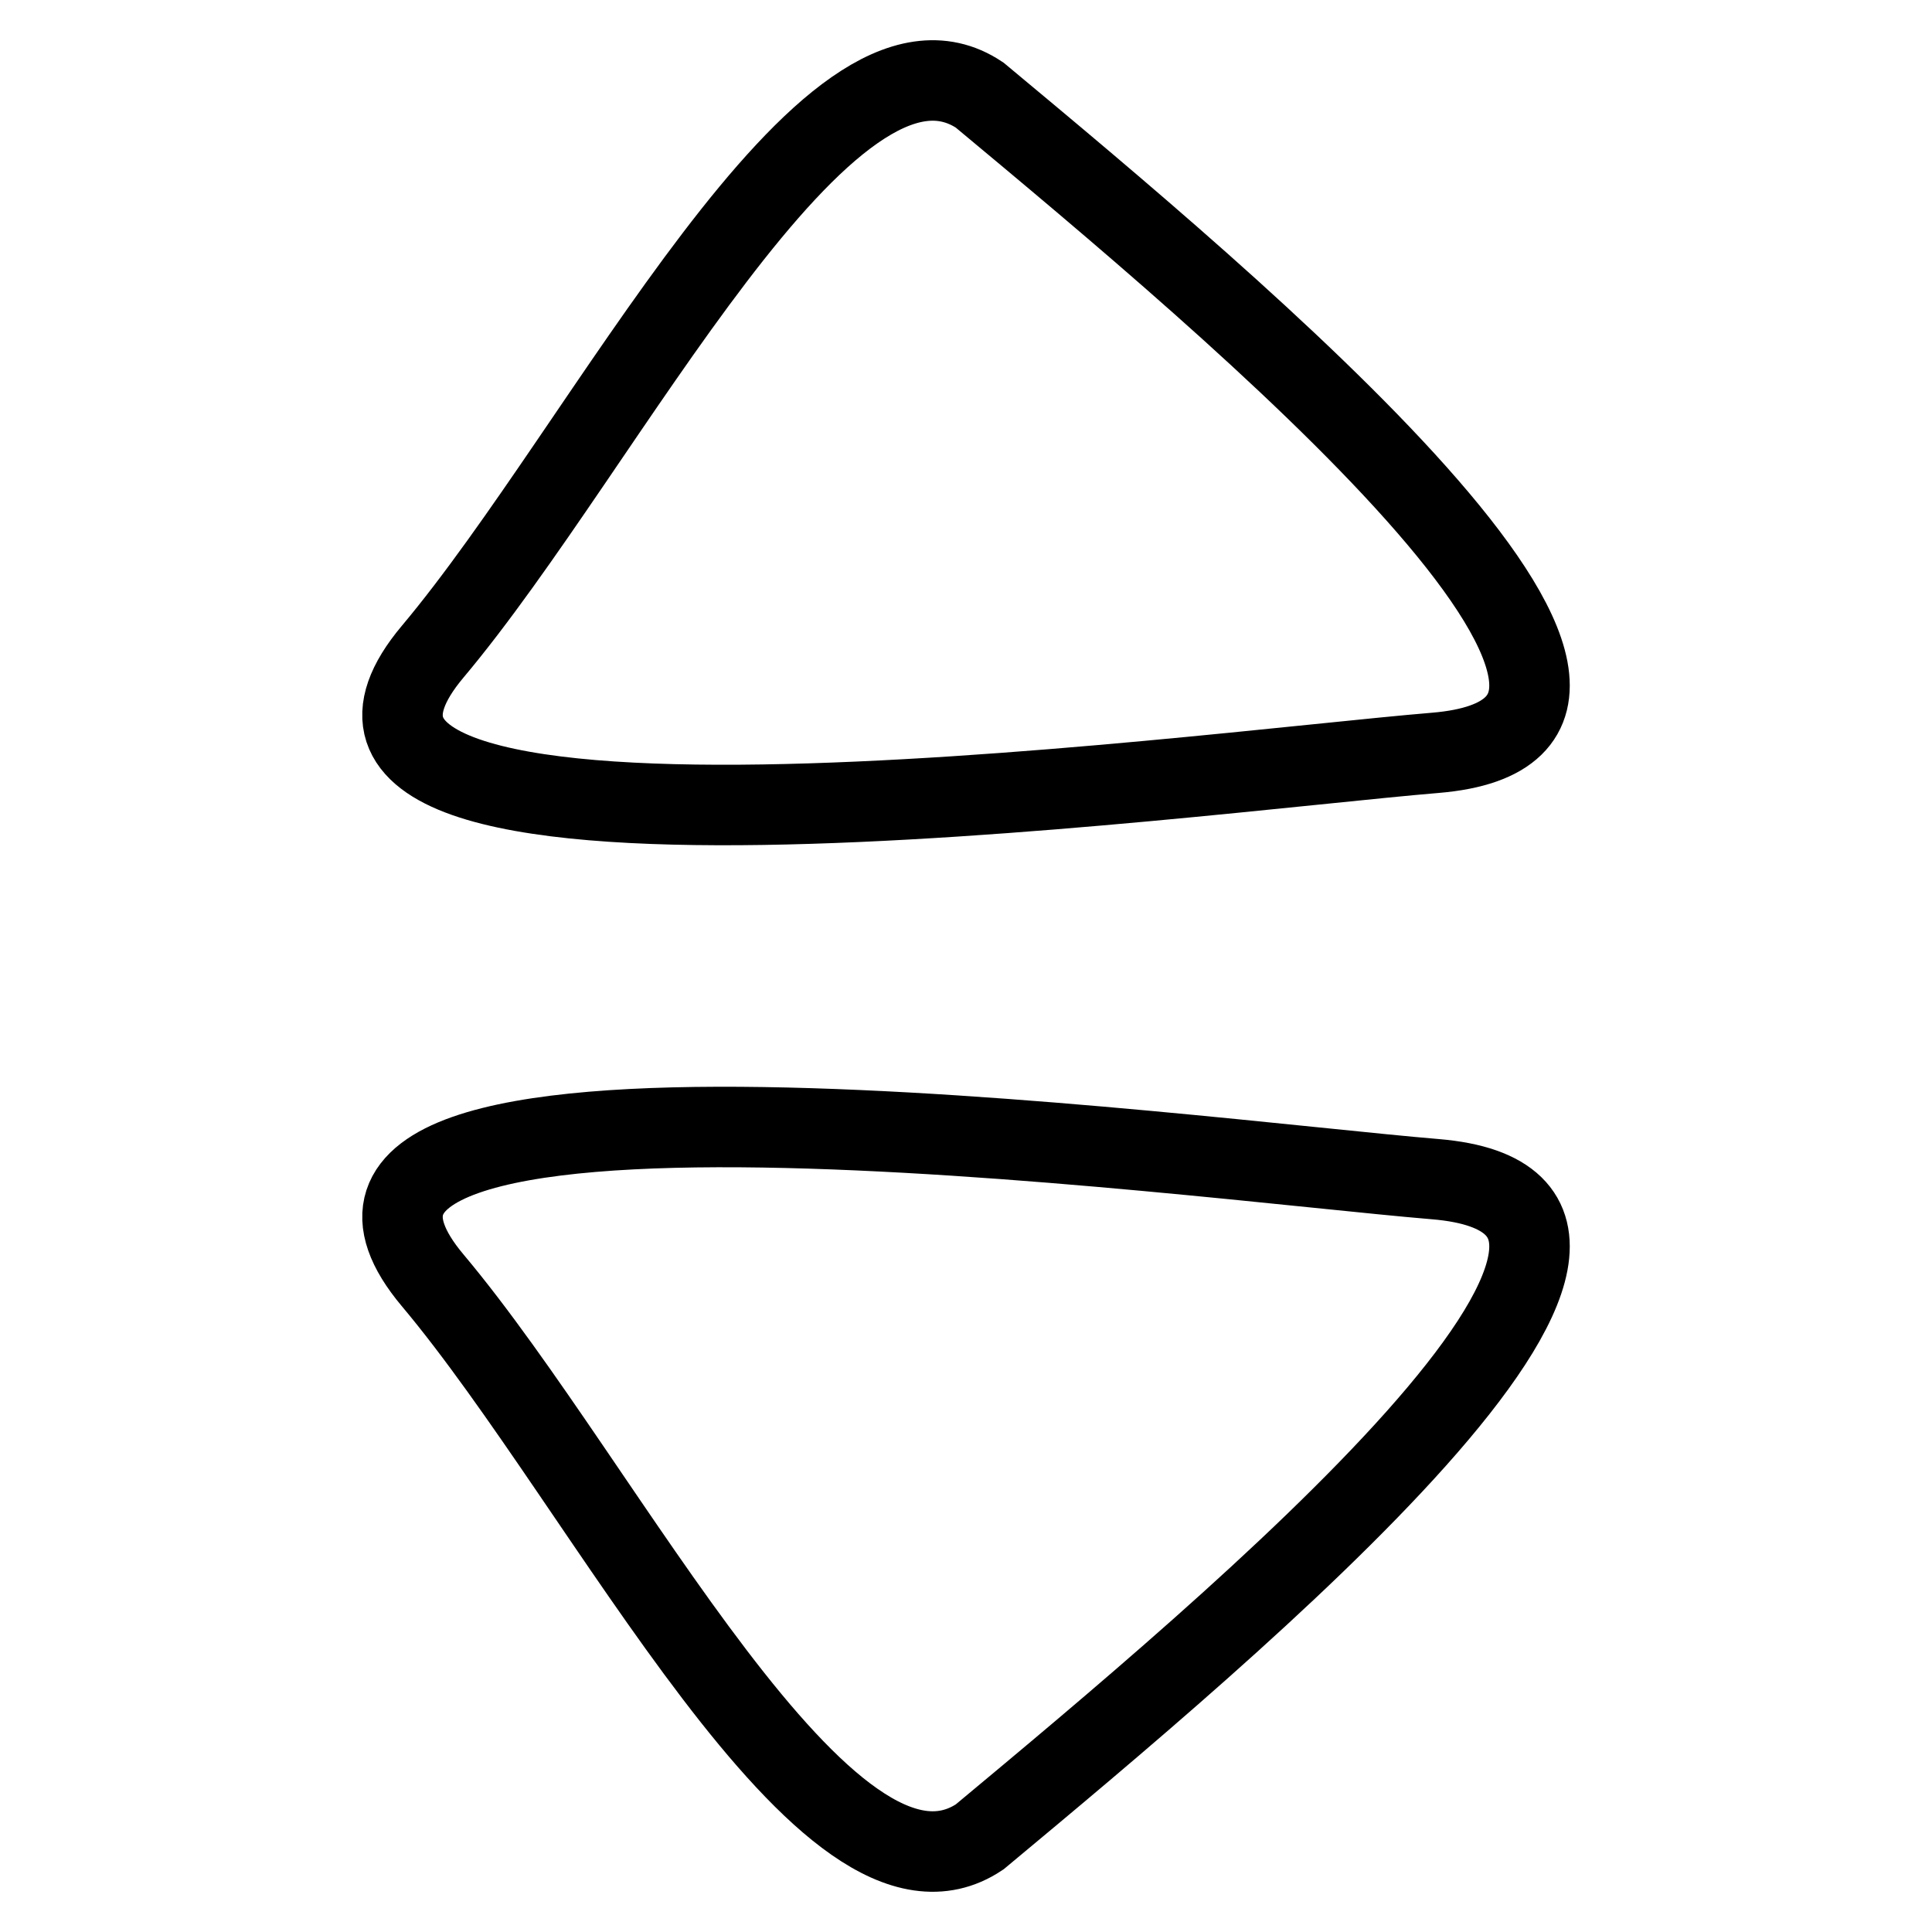
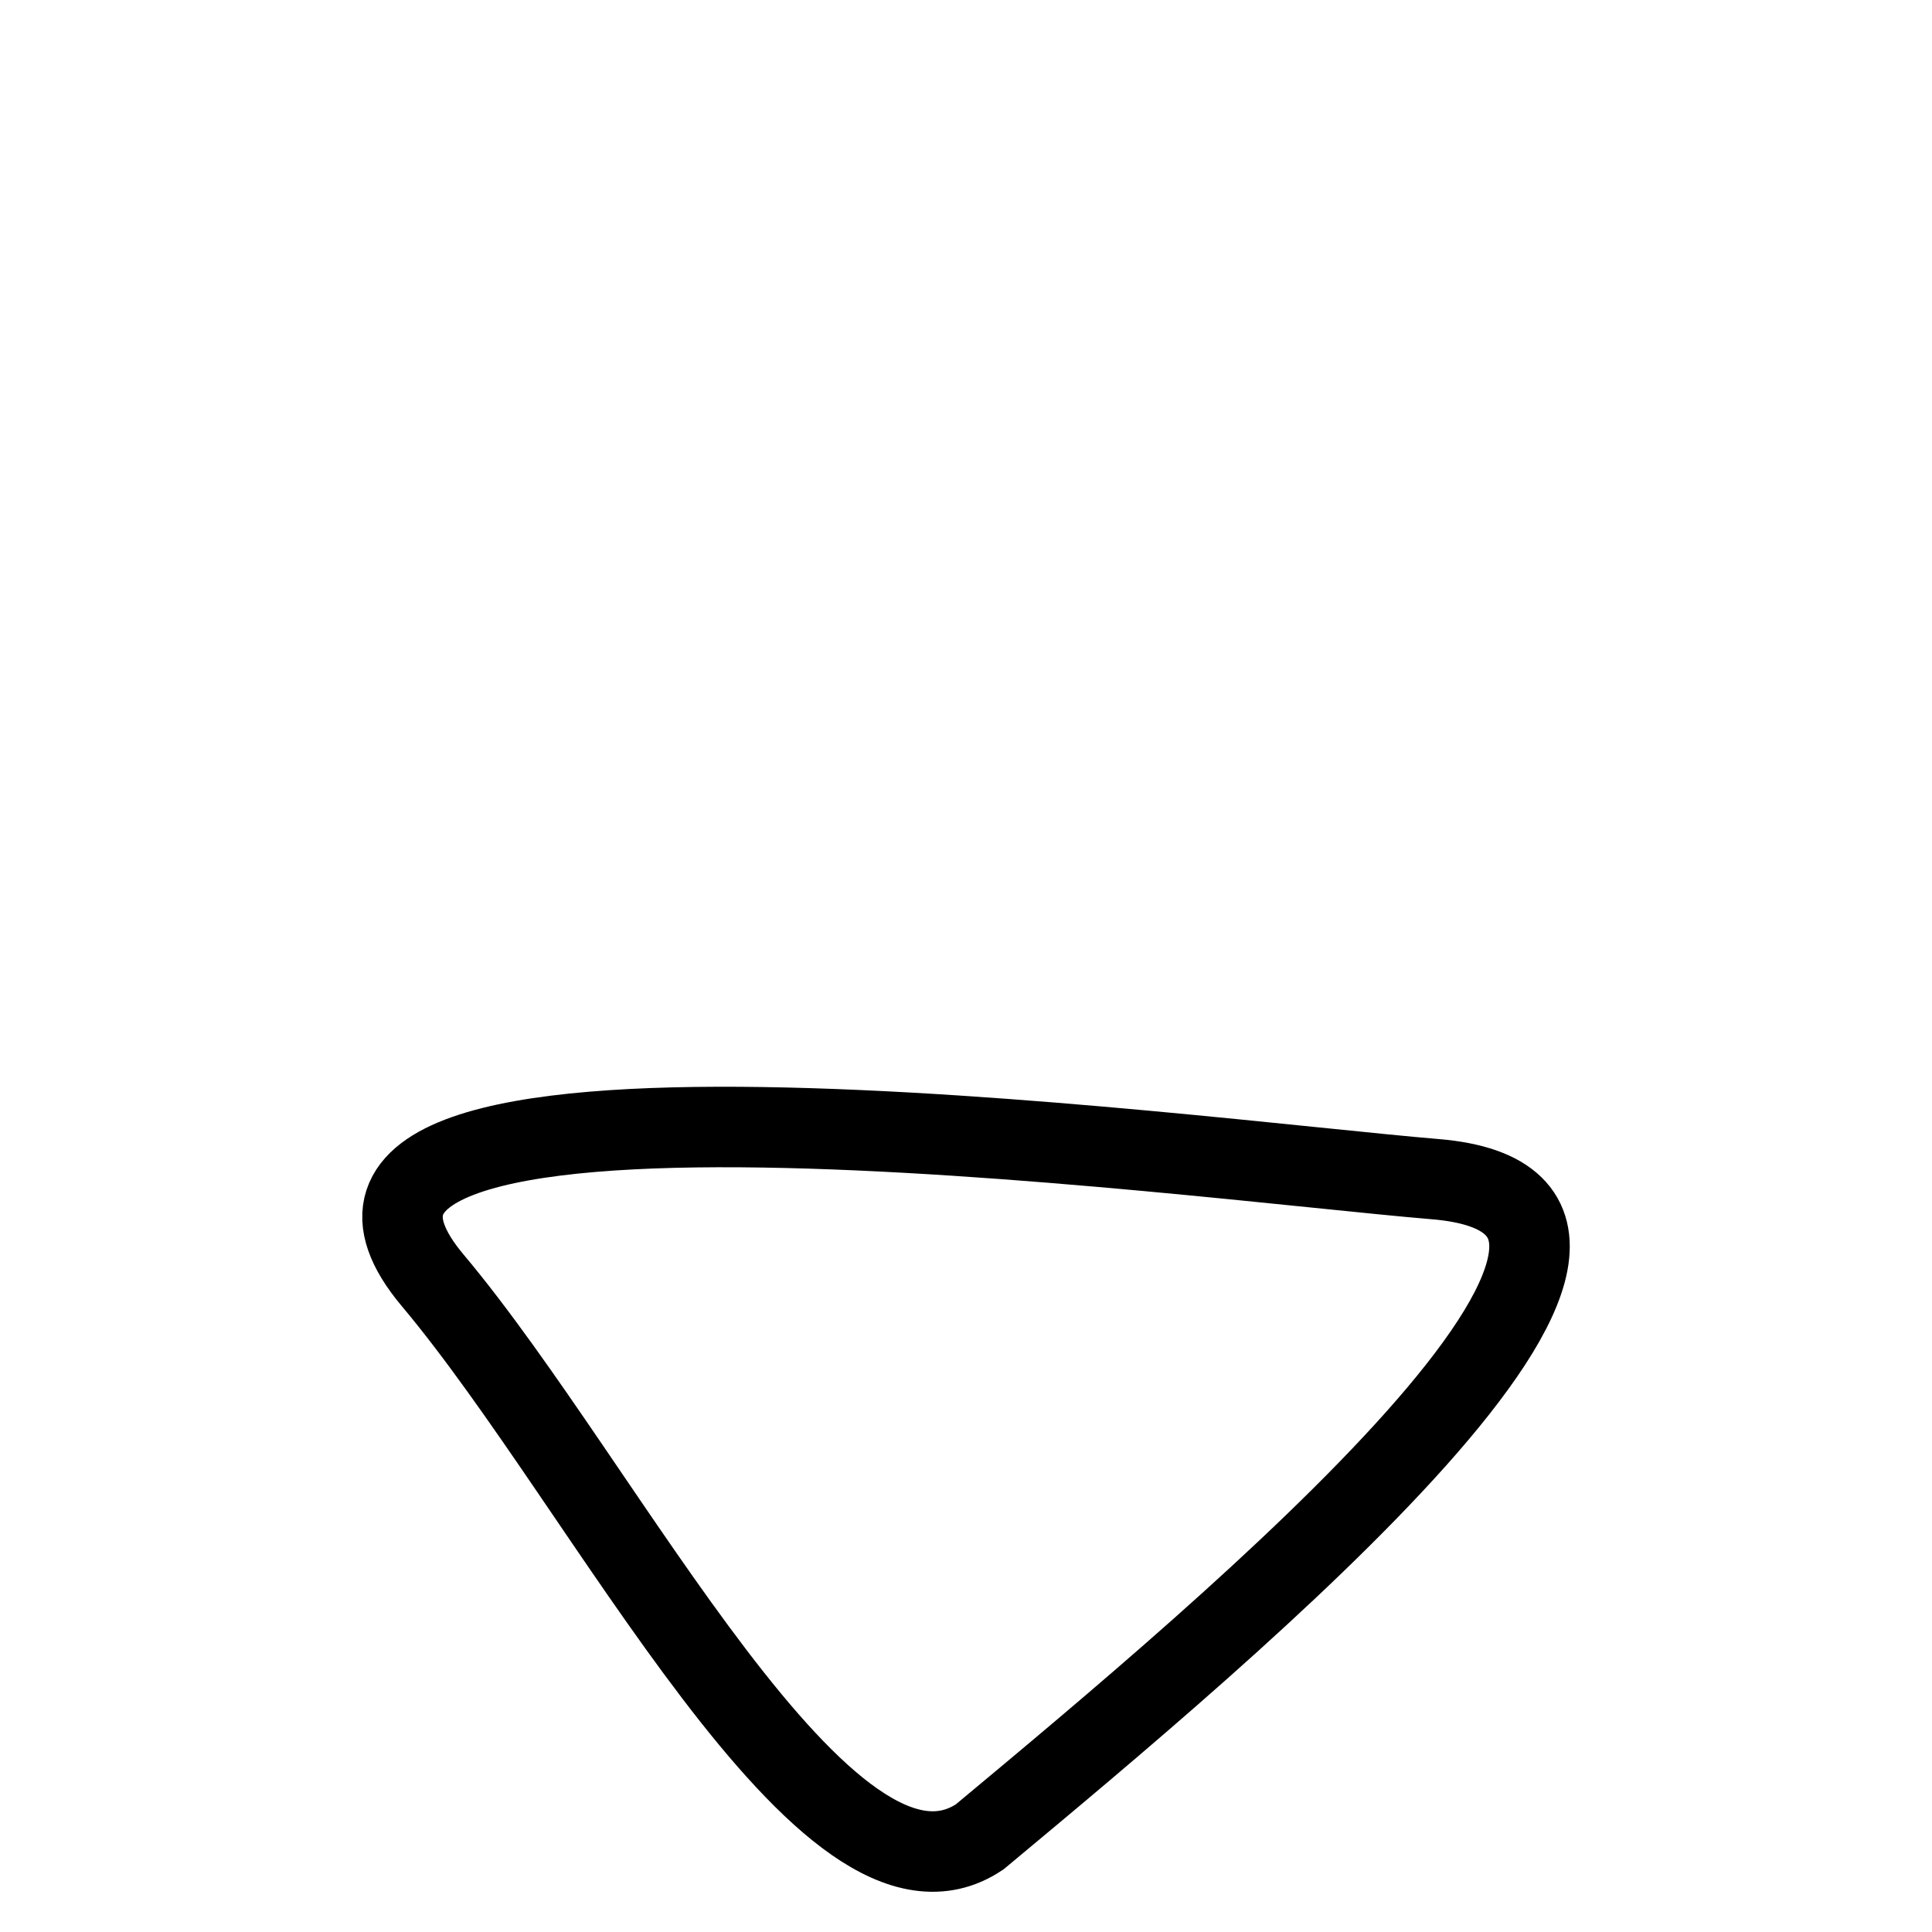
<svg xmlns="http://www.w3.org/2000/svg" width="24" height="24" viewBox="0 0 24 24" fill="none">
-   <path d="M12.169 1.181C10.281 -0.076 7.539 5.52 5.375 8.095C2.734 11.237 14.802 9.604 17.83 9.352C21.604 9.037 15.314 3.8 12.169 1.181Z" stroke="black" stroke-linecap="round" />
  <path d="M12.169 22.819C10.281 24.076 7.539 18.48 5.375 15.905C2.734 12.763 14.802 14.396 17.83 14.648C21.604 14.963 15.314 20.2 12.169 22.819Z" stroke="black" stroke-linecap="round" />
</svg>